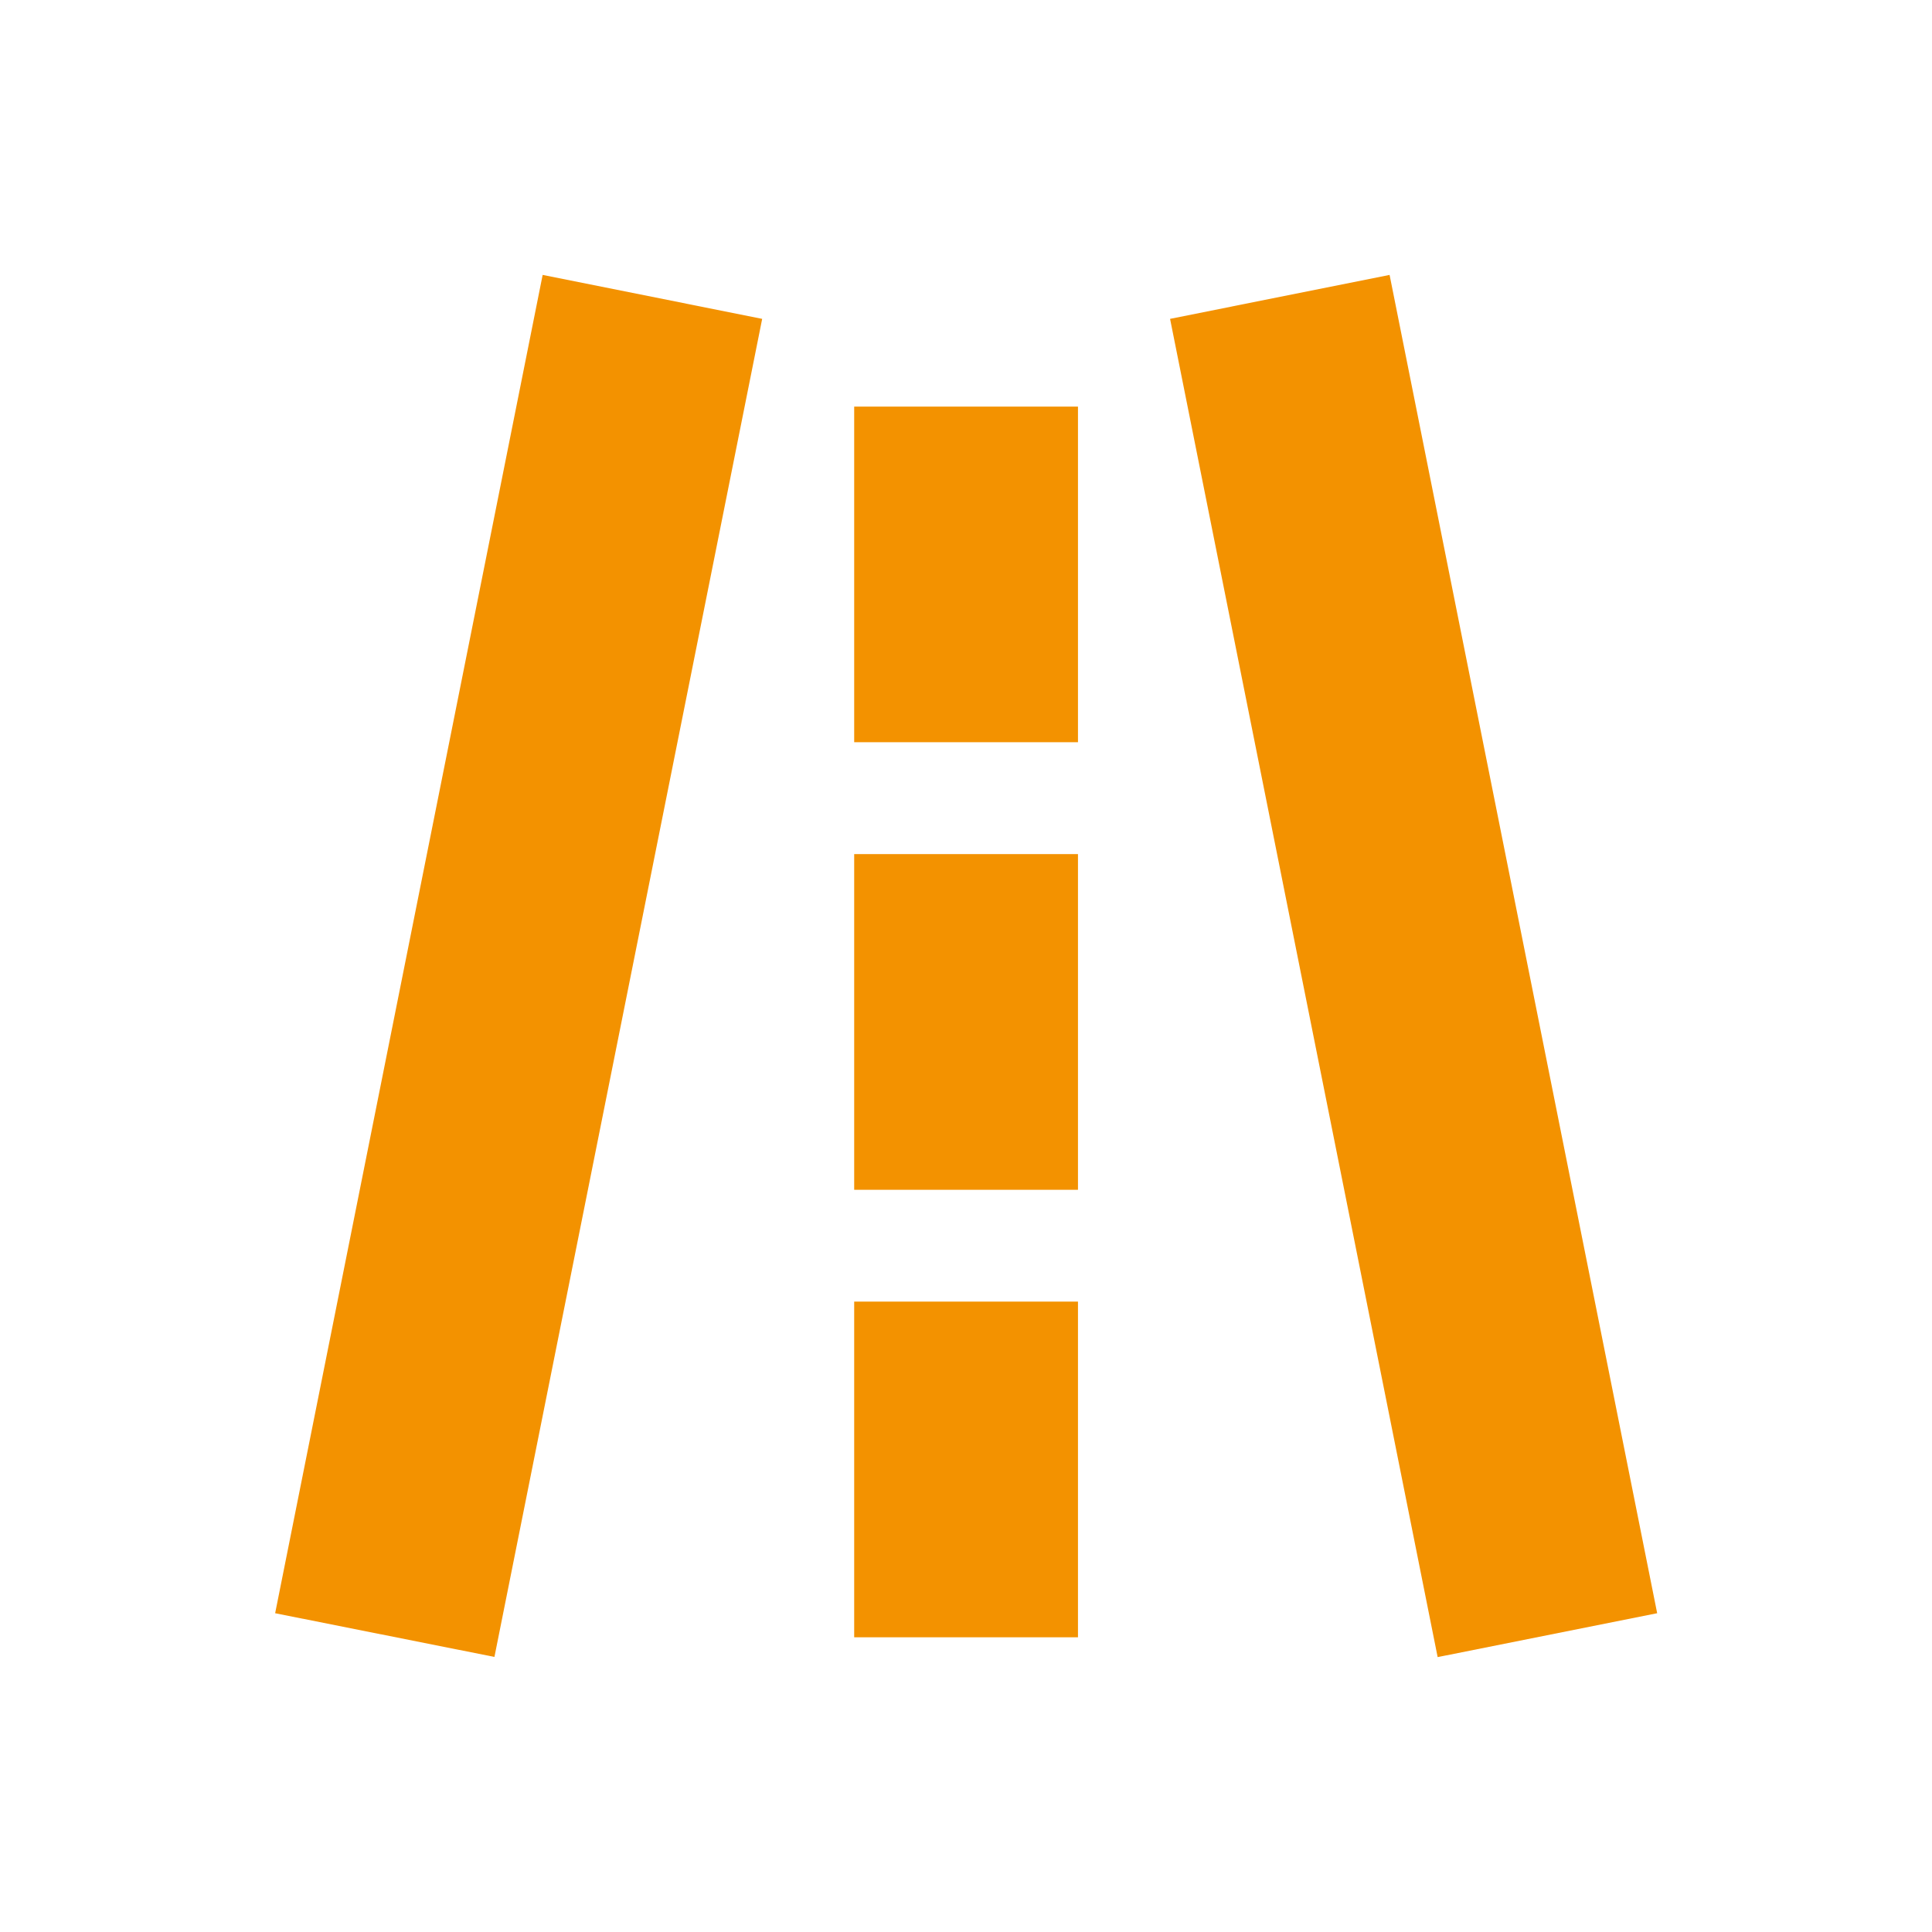
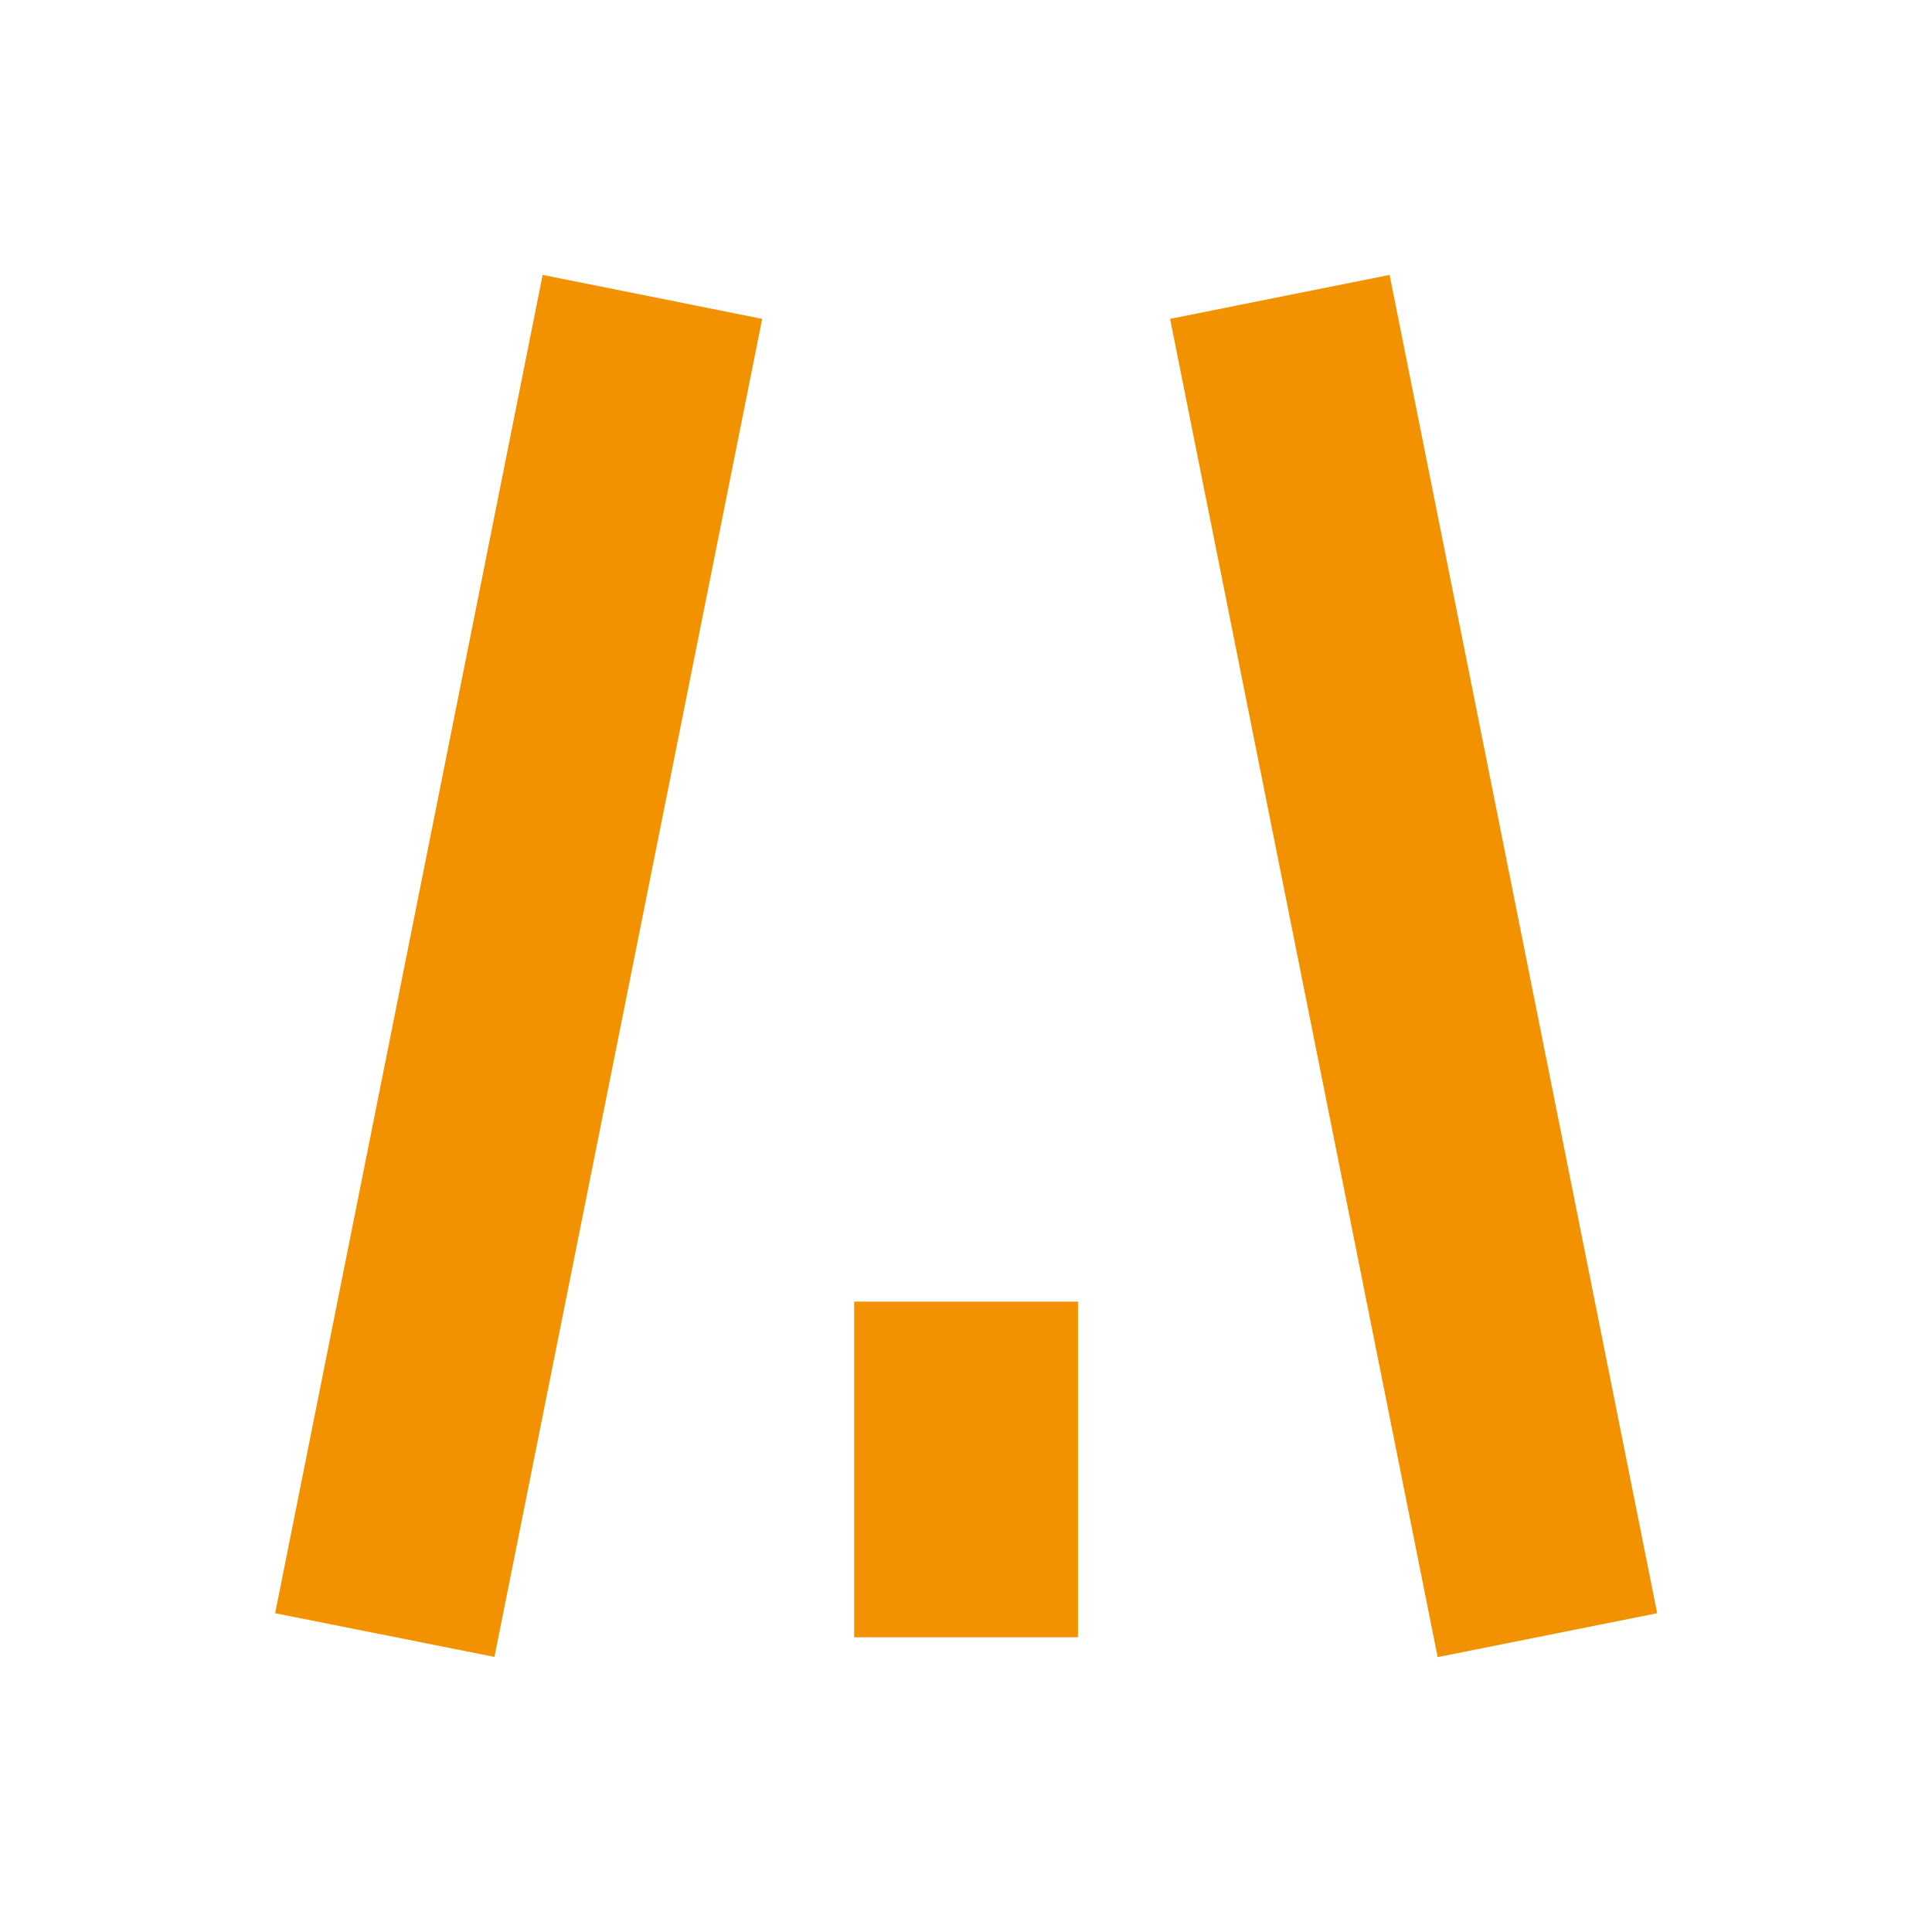
<svg xmlns="http://www.w3.org/2000/svg" width="24" height="24" viewBox="0 0 24 24" fill="none">
  <g clip-path="url(#clip0_250_114)">
    <path d="M6.142 20.583L9.468 3.961L6.741 3.415L3.418 20.04L6.142 20.583Z" fill="#F39200" />
    <path d="M20.586 20.04L17.262 3.415L14.535 3.961L17.859 20.585L20.586 20.04Z" fill="#F39200" />
-     <path d="M13.391 9.22V5.051H10.611V9.22H13.391Z" fill="#F39200" />
-     <path d="M13.391 14.78V10.61H10.611V14.78H13.391Z" fill="#F39200" />
    <path d="M13.391 20.339V16.169H10.611V20.339H13.391Z" fill="#F39200" />
  </g>
  <defs>
    <clipPath id="clip0_250_114">
      <rect width="24" height="24" fill="white" />
    </clipPath>
  </defs>
</svg>